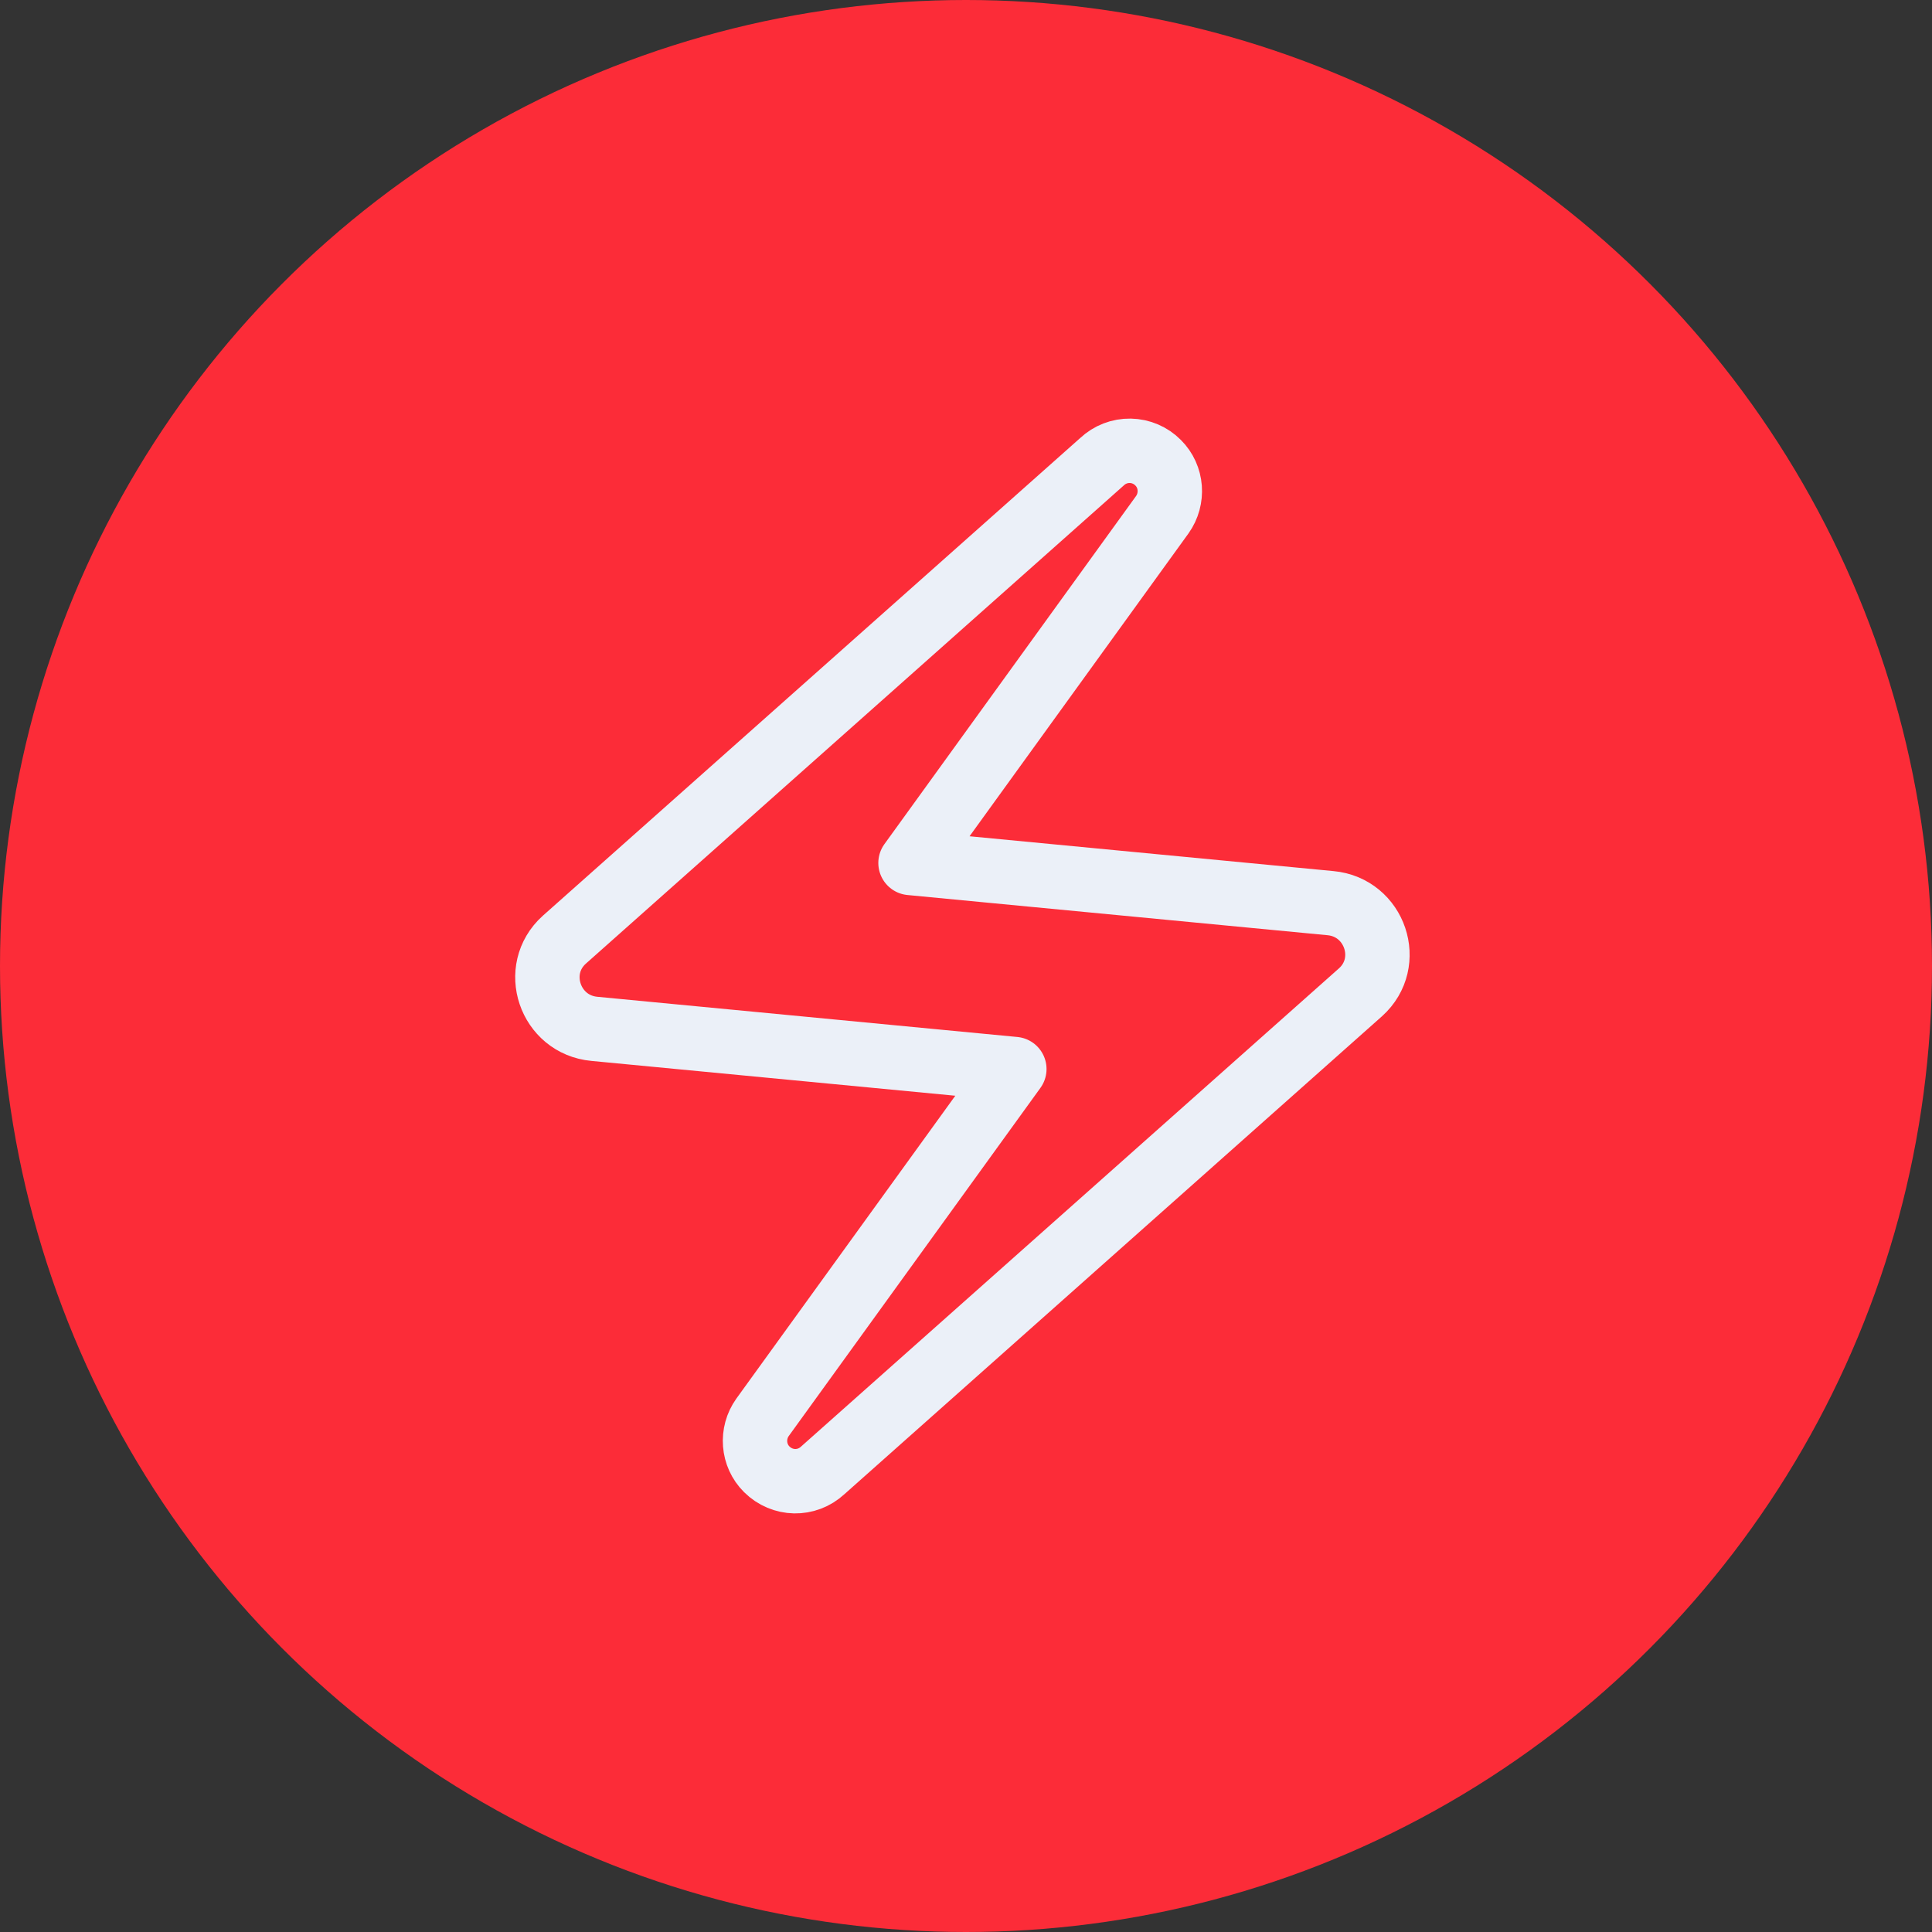
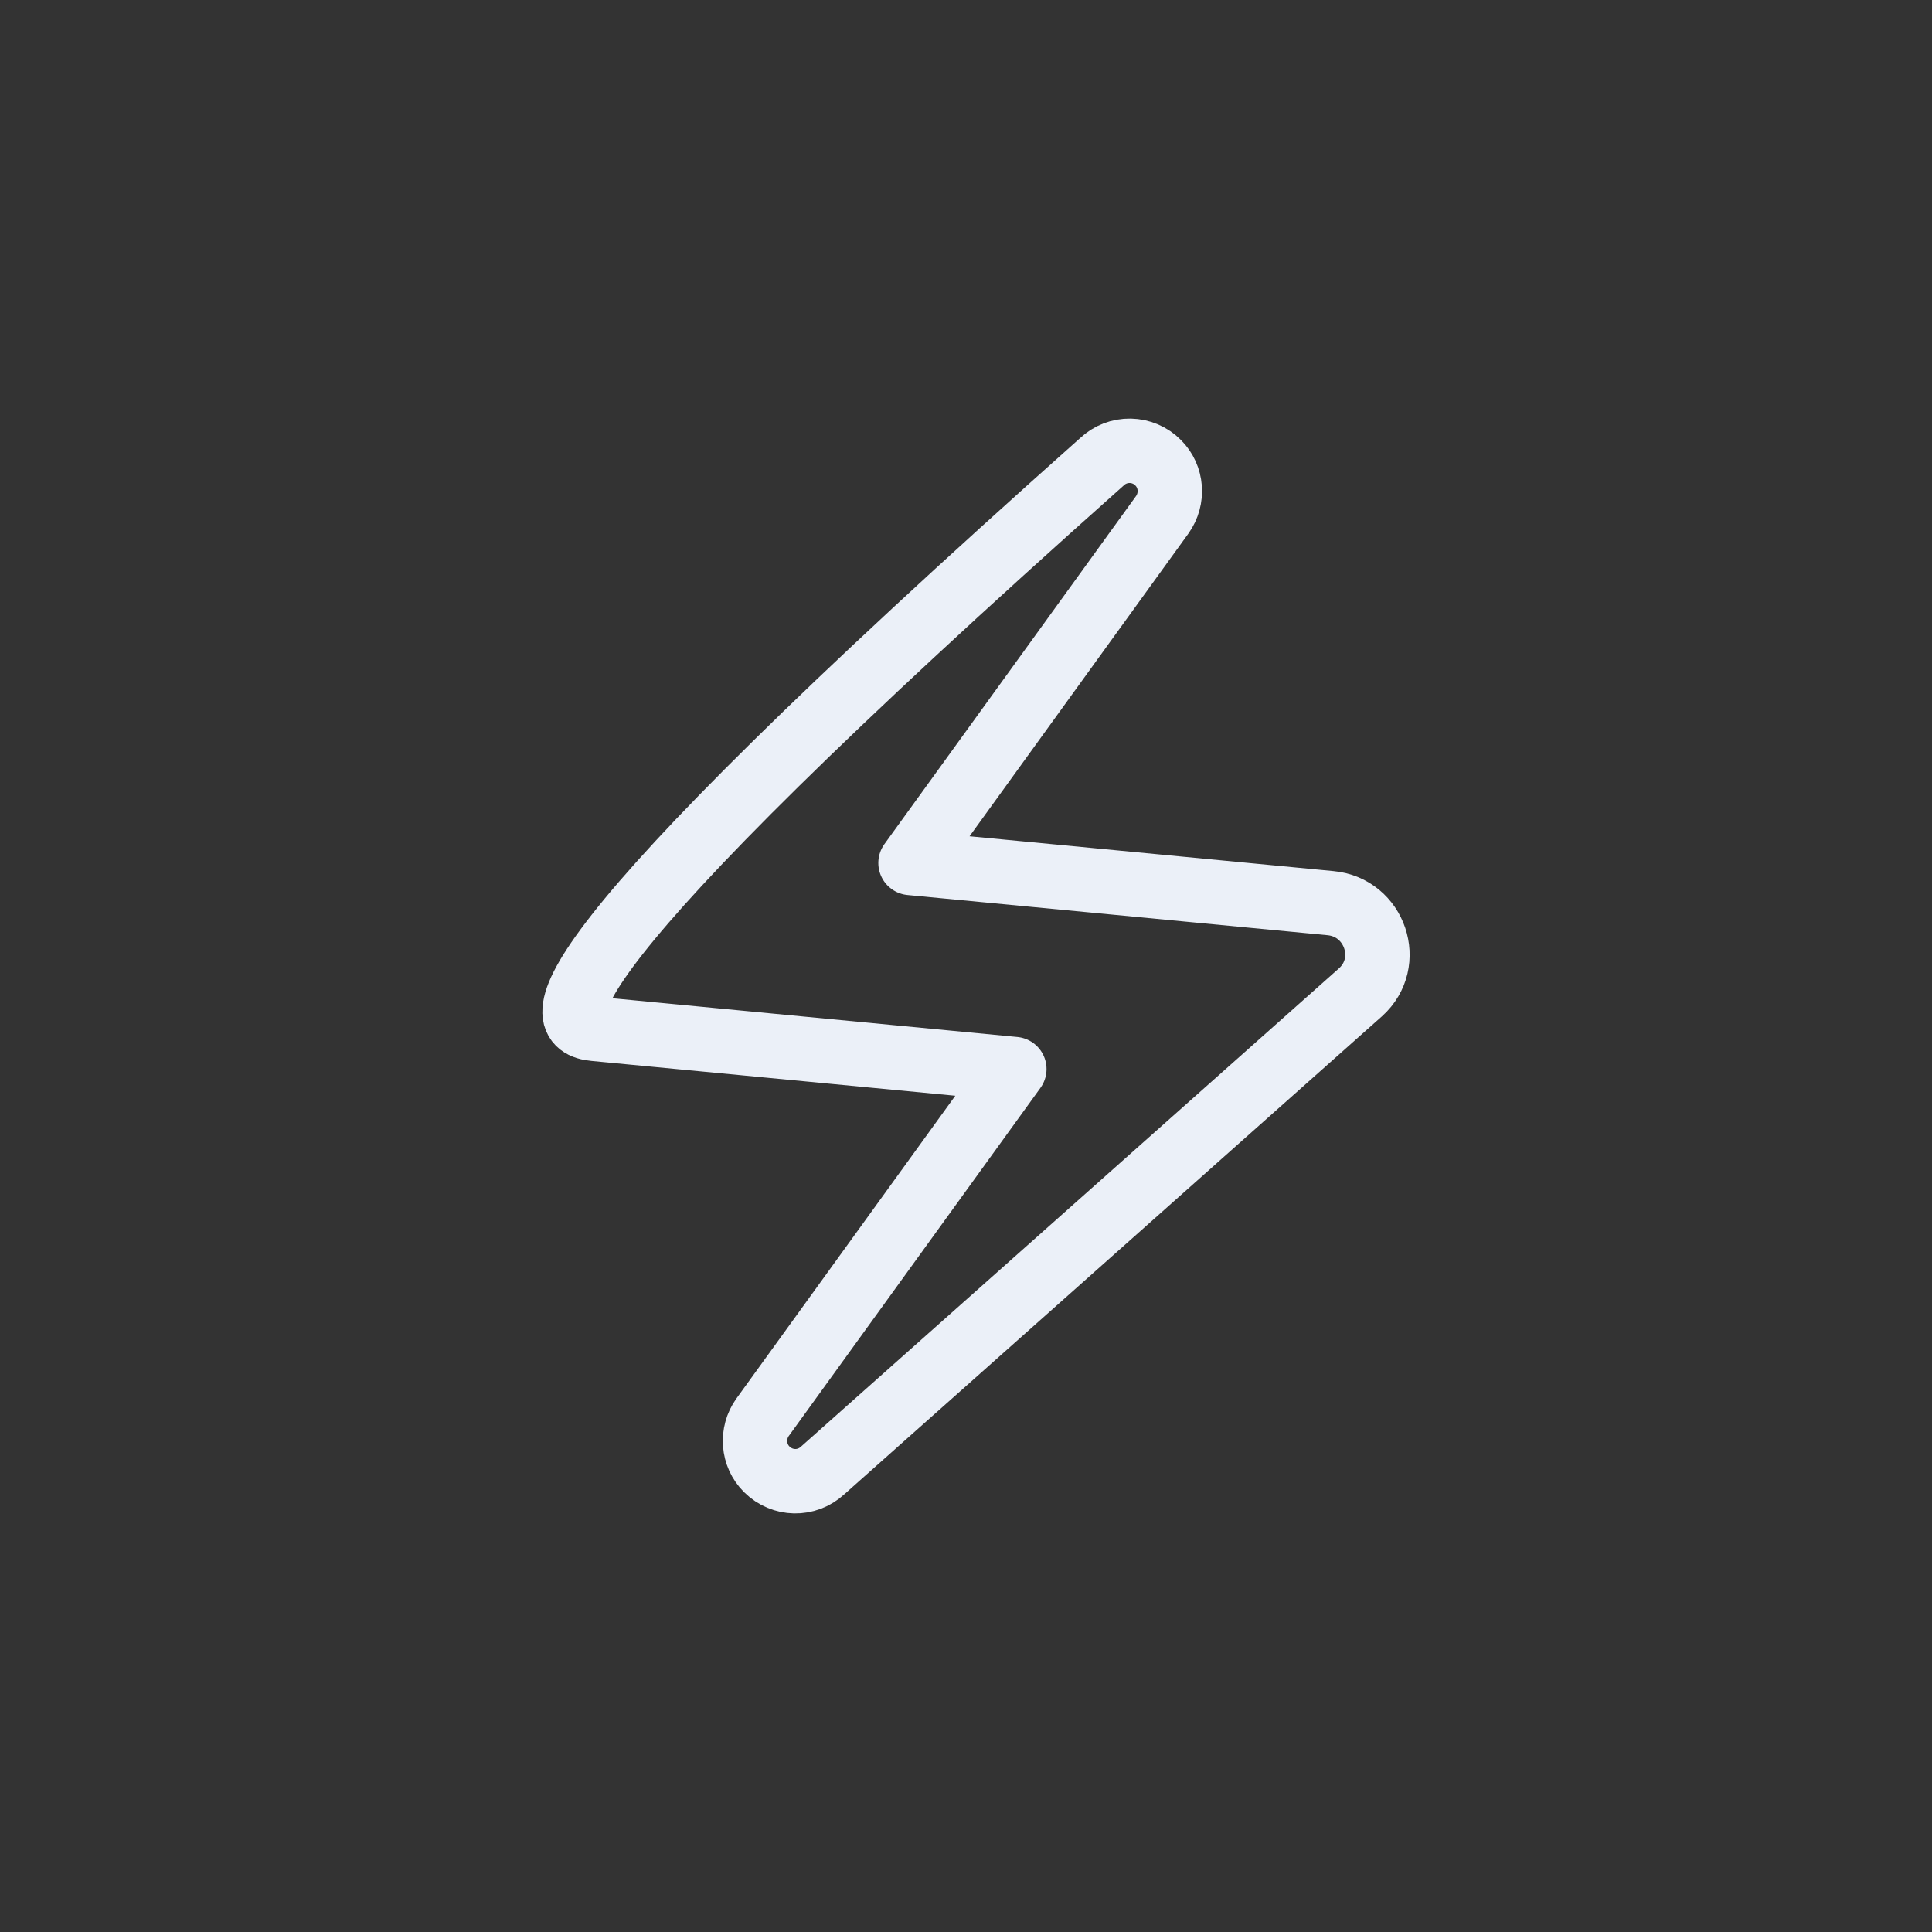
<svg xmlns="http://www.w3.org/2000/svg" width="60" height="60" viewBox="0 0 60 60" fill="none">
  <rect x="0" y="0" width="60" height="60" fill="#333333" stroke="none" />
-   <circle cx="30" cy="30" r="30" fill="#FC2C38" />
-   <path d="M34.225 14.338L17.525 29.184C16.494 30.112 17.074 31.824 18.46 31.952L31.501 33.2L23.683 44.014C23.328 44.51 23.377 45.198 23.812 45.63C24.296 46.11 25.053 46.126 25.553 45.662L42.252 30.816C43.284 29.888 42.704 28.176 41.318 28.048L28.277 26.8L36.095 15.986C36.449 15.49 36.401 14.802 35.966 14.37C35.738 14.139 35.428 14.006 35.102 14C34.776 13.994 34.461 14.116 34.225 14.338V14.338Z" stroke="#EBF0F8" stroke-width="2" stroke-linejoin="round" />
+   <path d="M34.225 14.338C16.494 30.112 17.074 31.824 18.46 31.952L31.501 33.2L23.683 44.014C23.328 44.51 23.377 45.198 23.812 45.63C24.296 46.11 25.053 46.126 25.553 45.662L42.252 30.816C43.284 29.888 42.704 28.176 41.318 28.048L28.277 26.8L36.095 15.986C36.449 15.49 36.401 14.802 35.966 14.37C35.738 14.139 35.428 14.006 35.102 14C34.776 13.994 34.461 14.116 34.225 14.338V14.338Z" stroke="#EBF0F8" stroke-width="2" stroke-linejoin="round" />
</svg>